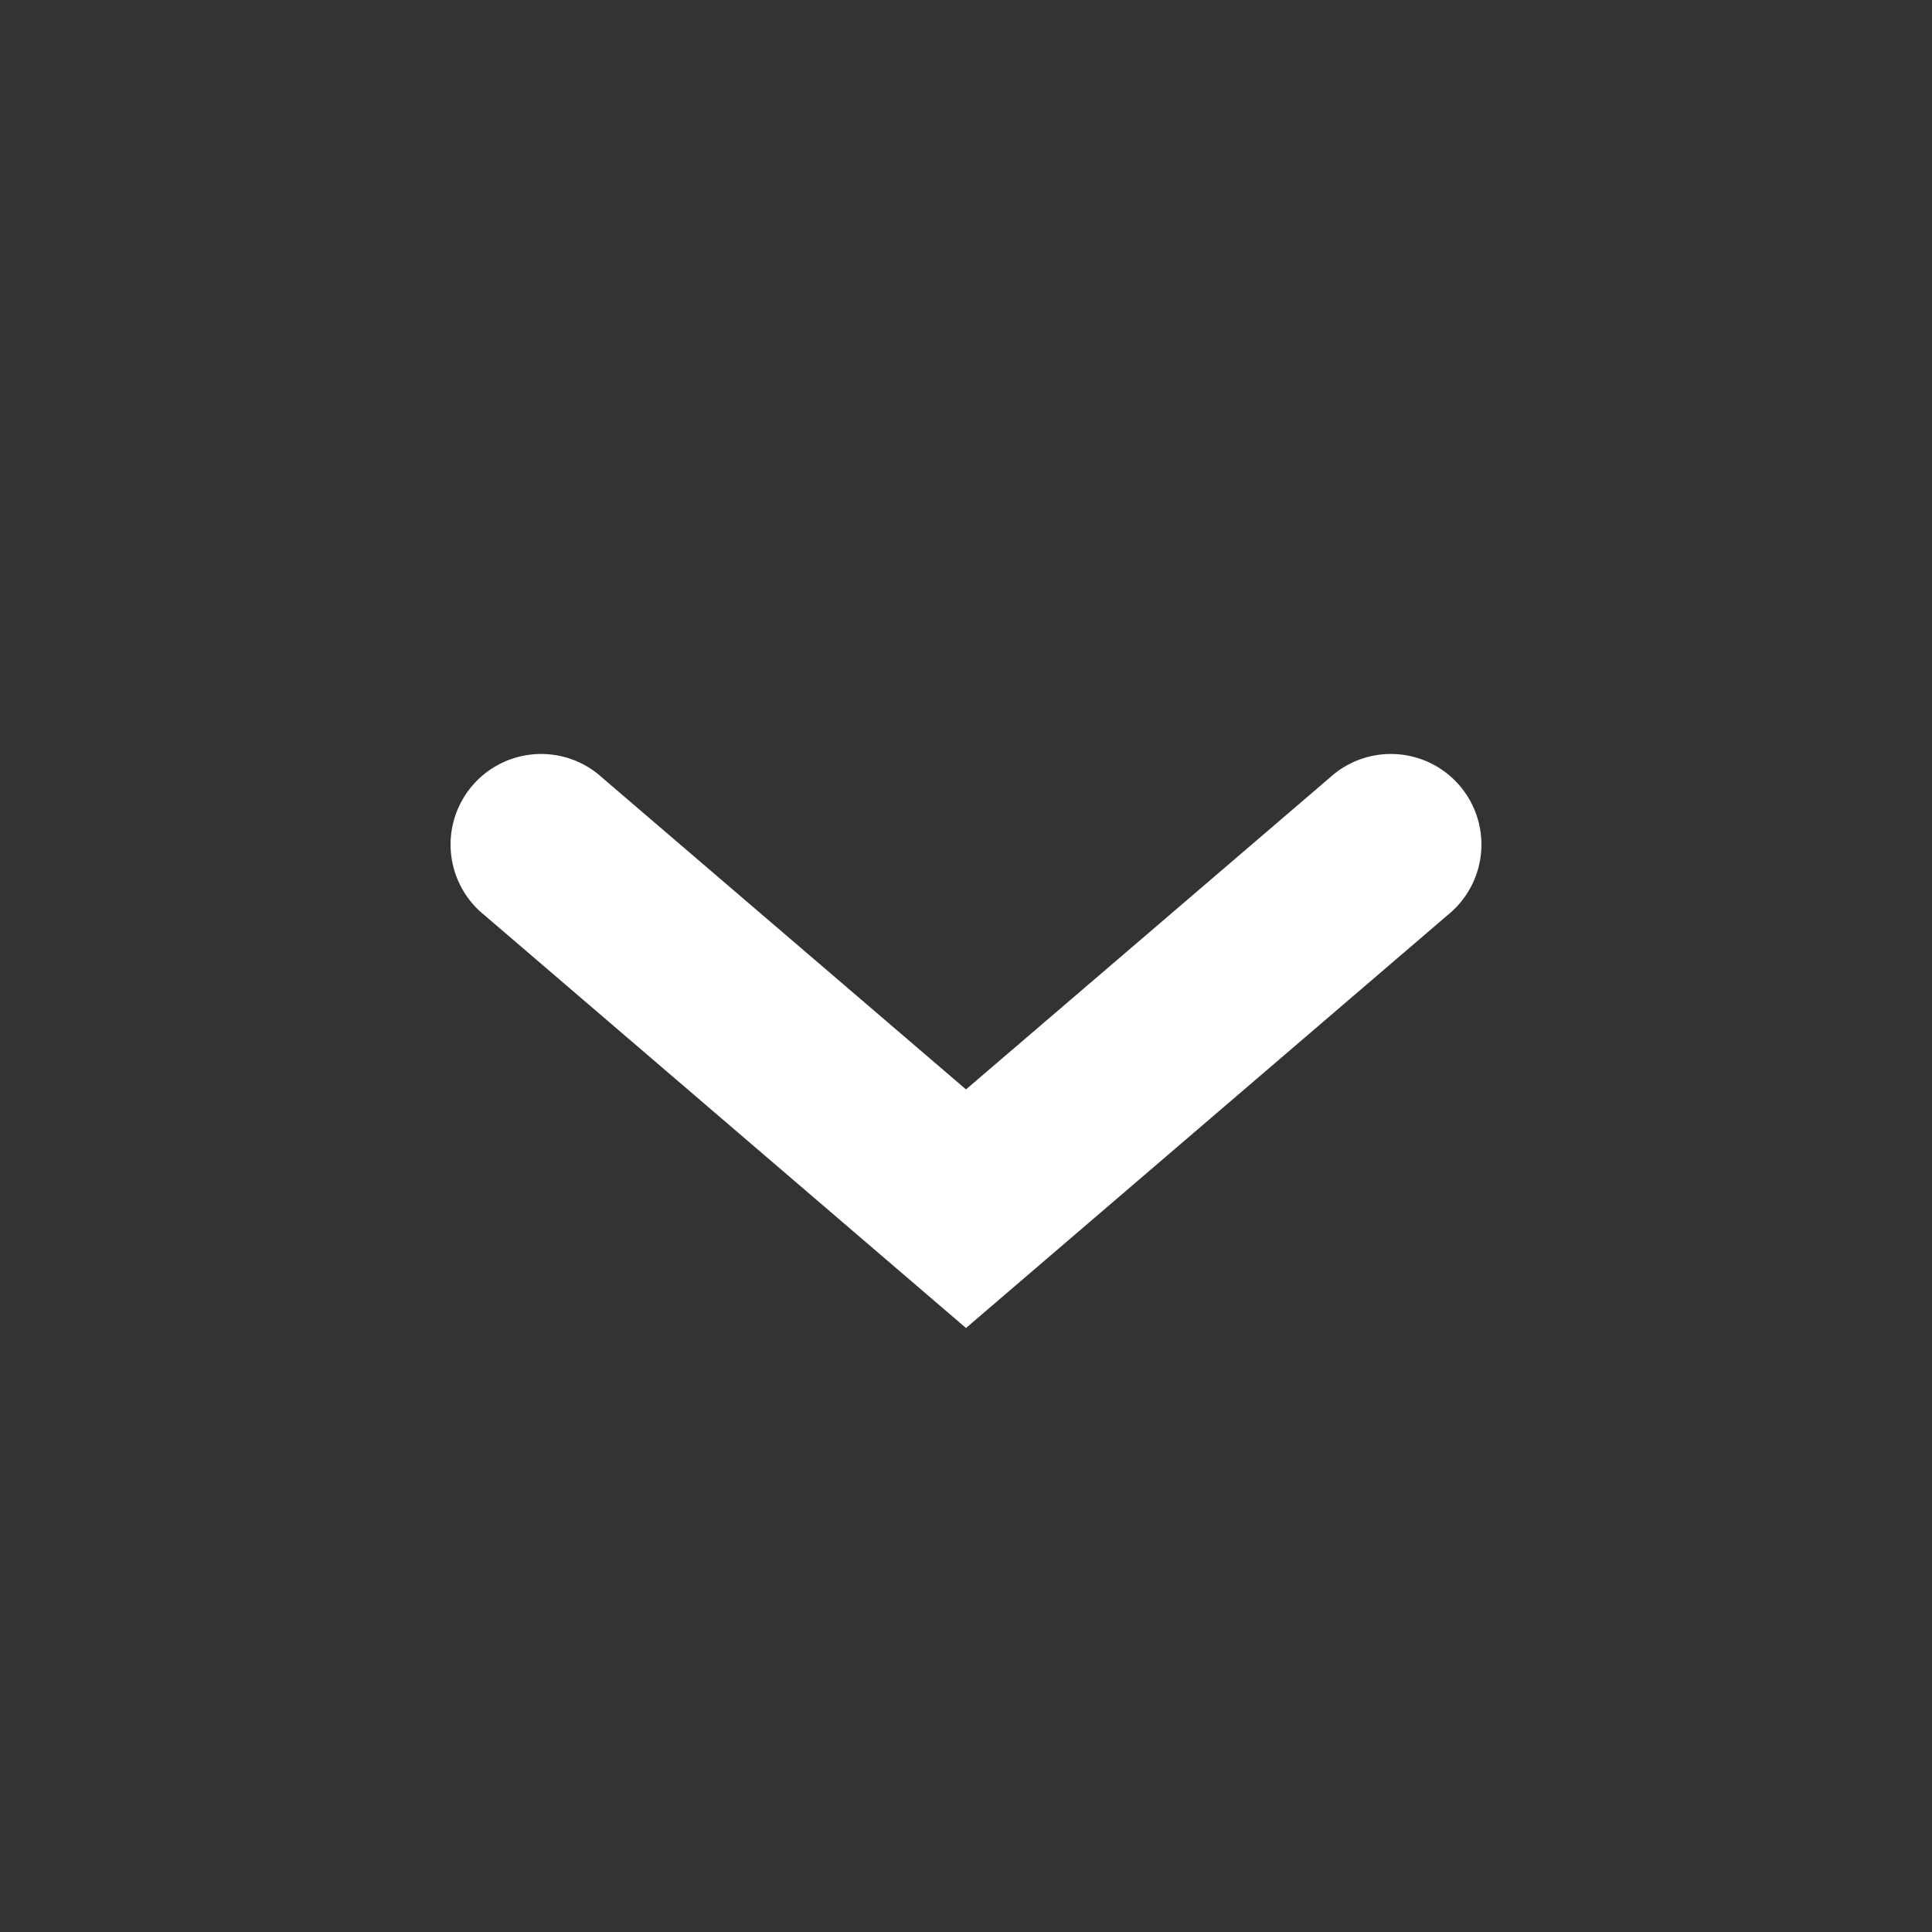
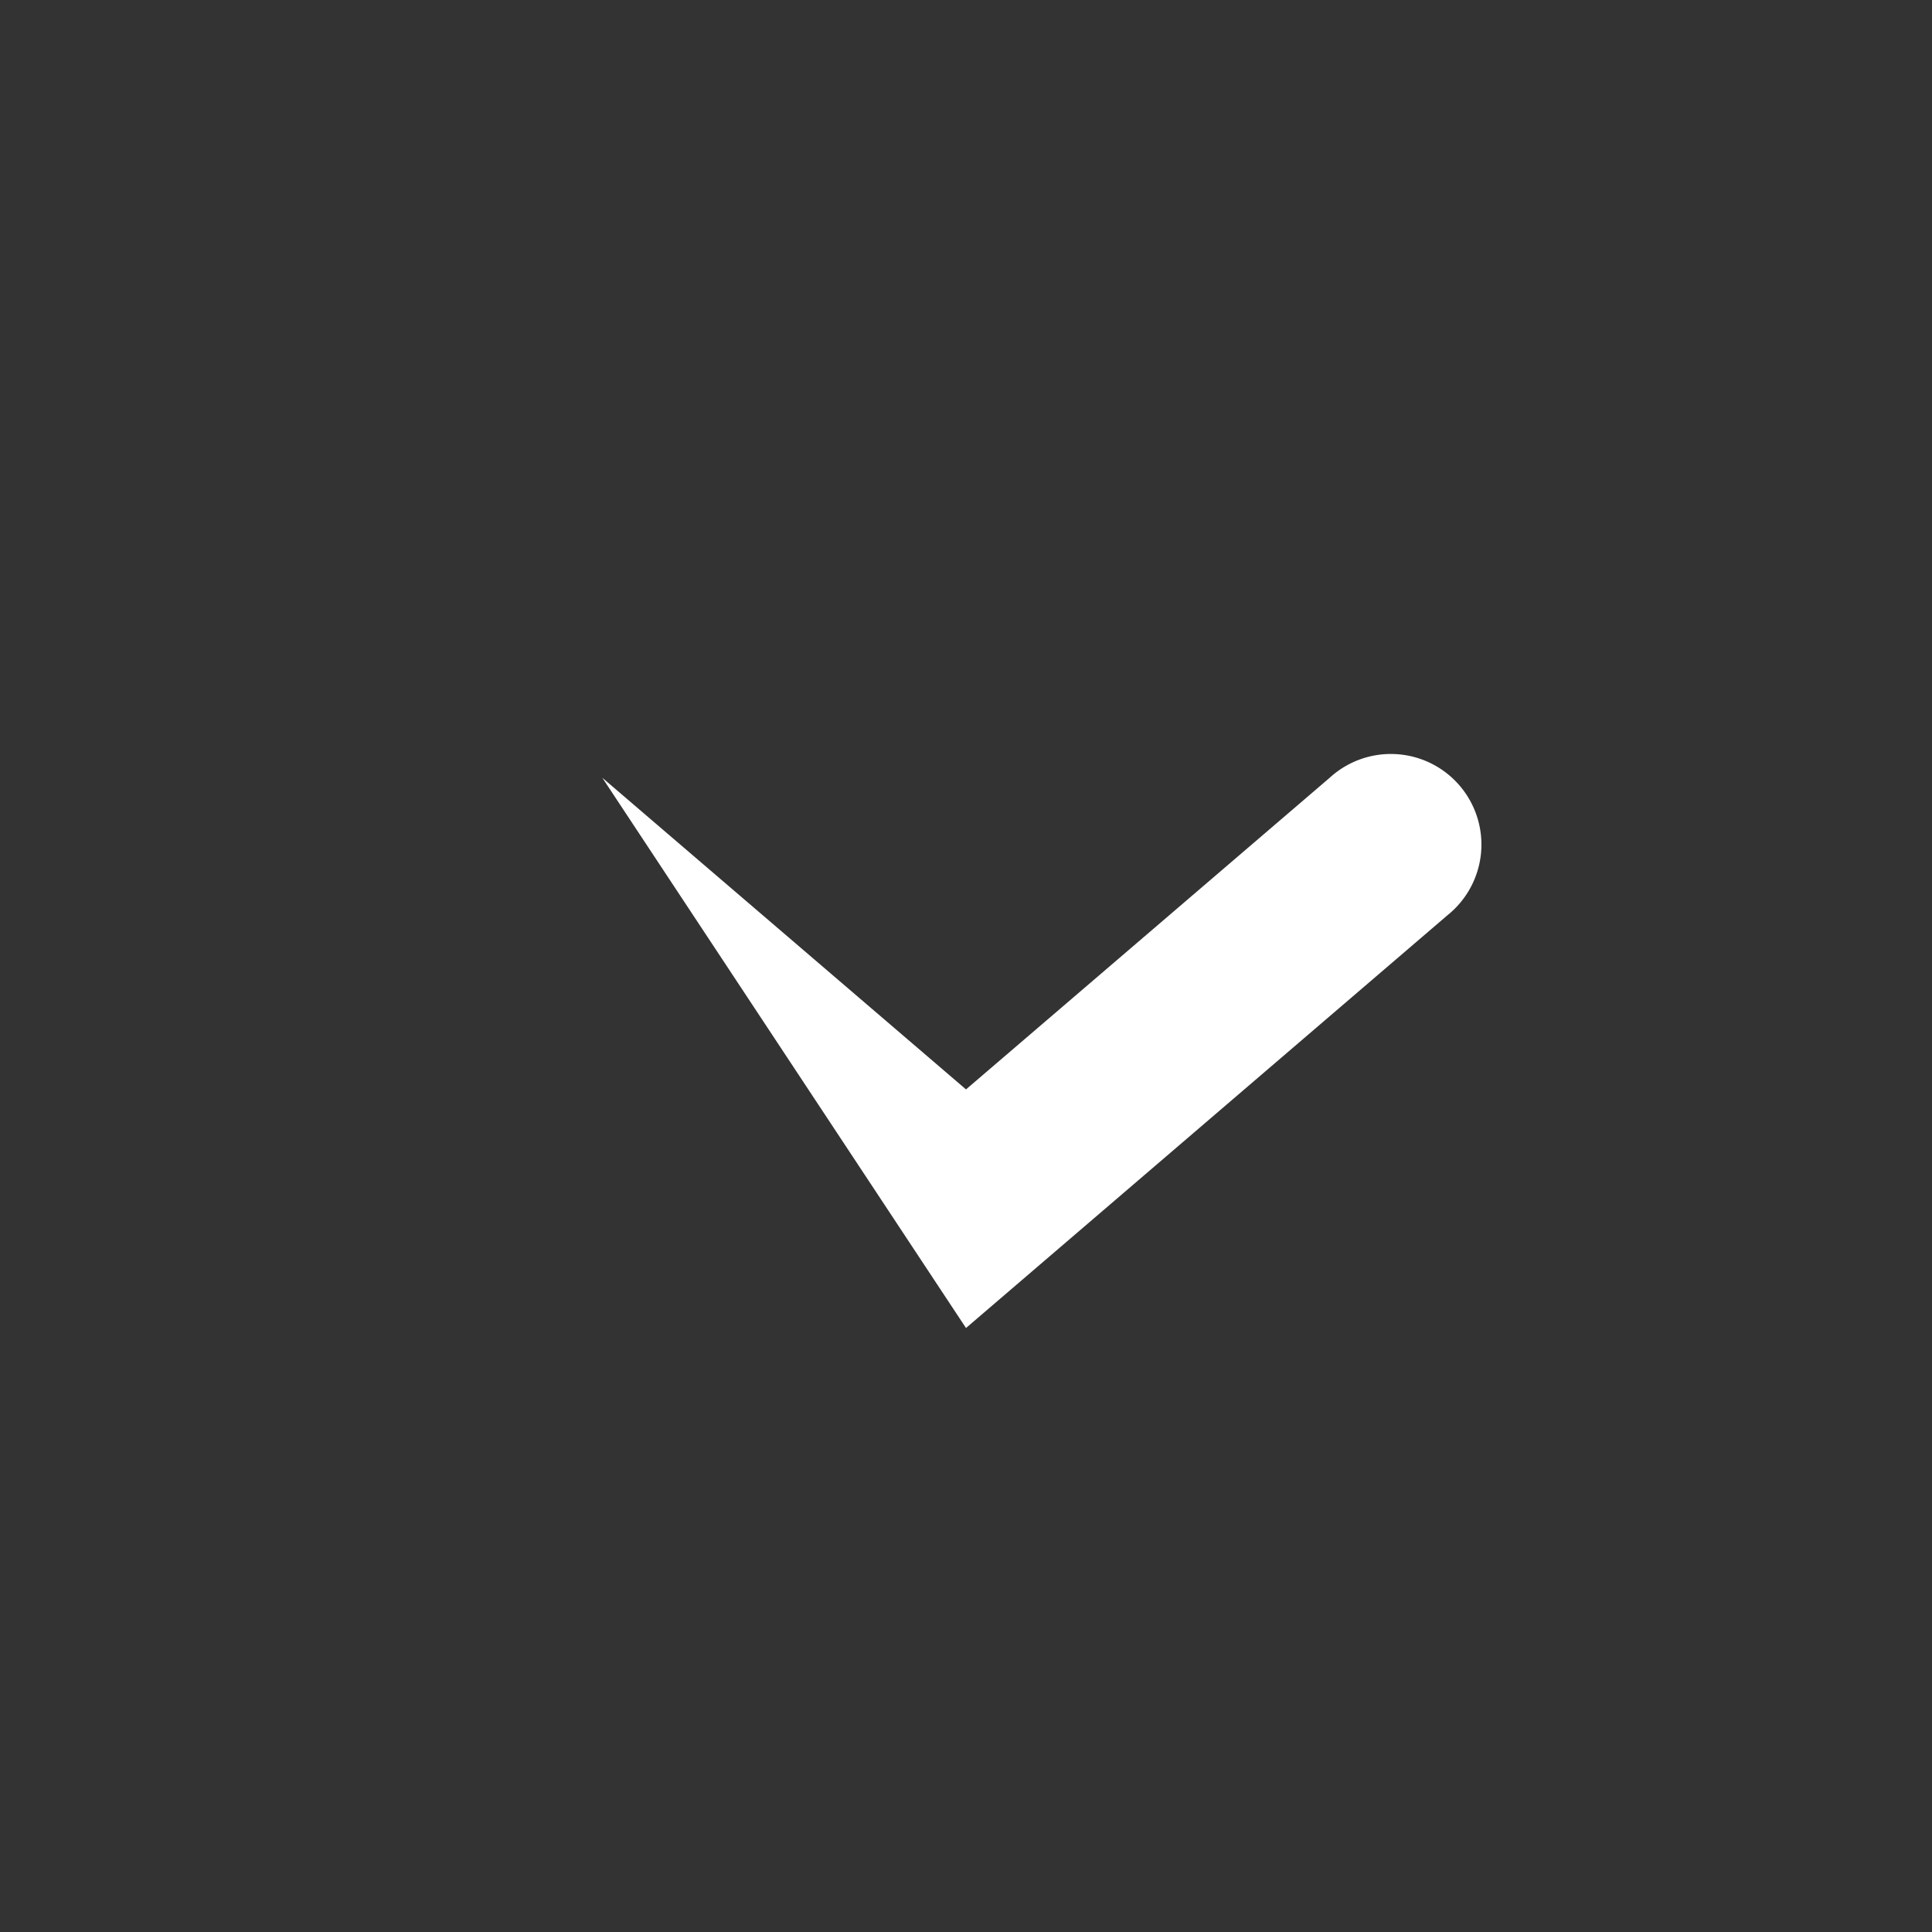
<svg xmlns="http://www.w3.org/2000/svg" fill="#fff" width="16" height="16">
  <rect width="100%" height="100%" fill="#333333" stroke="none" />
-   <path d="M8 9.022 4.988 6.441a.75.75 0 1 0-.976 1.138L8 10.998l3.988-3.419a.75.75 0 1 0-.976-1.138L8 9.022z" fill-rule="evenodd" />
+   <path d="M8 9.022 4.988 6.441L8 10.998l3.988-3.419a.75.75 0 1 0-.976-1.138L8 9.022z" fill-rule="evenodd" />
</svg>